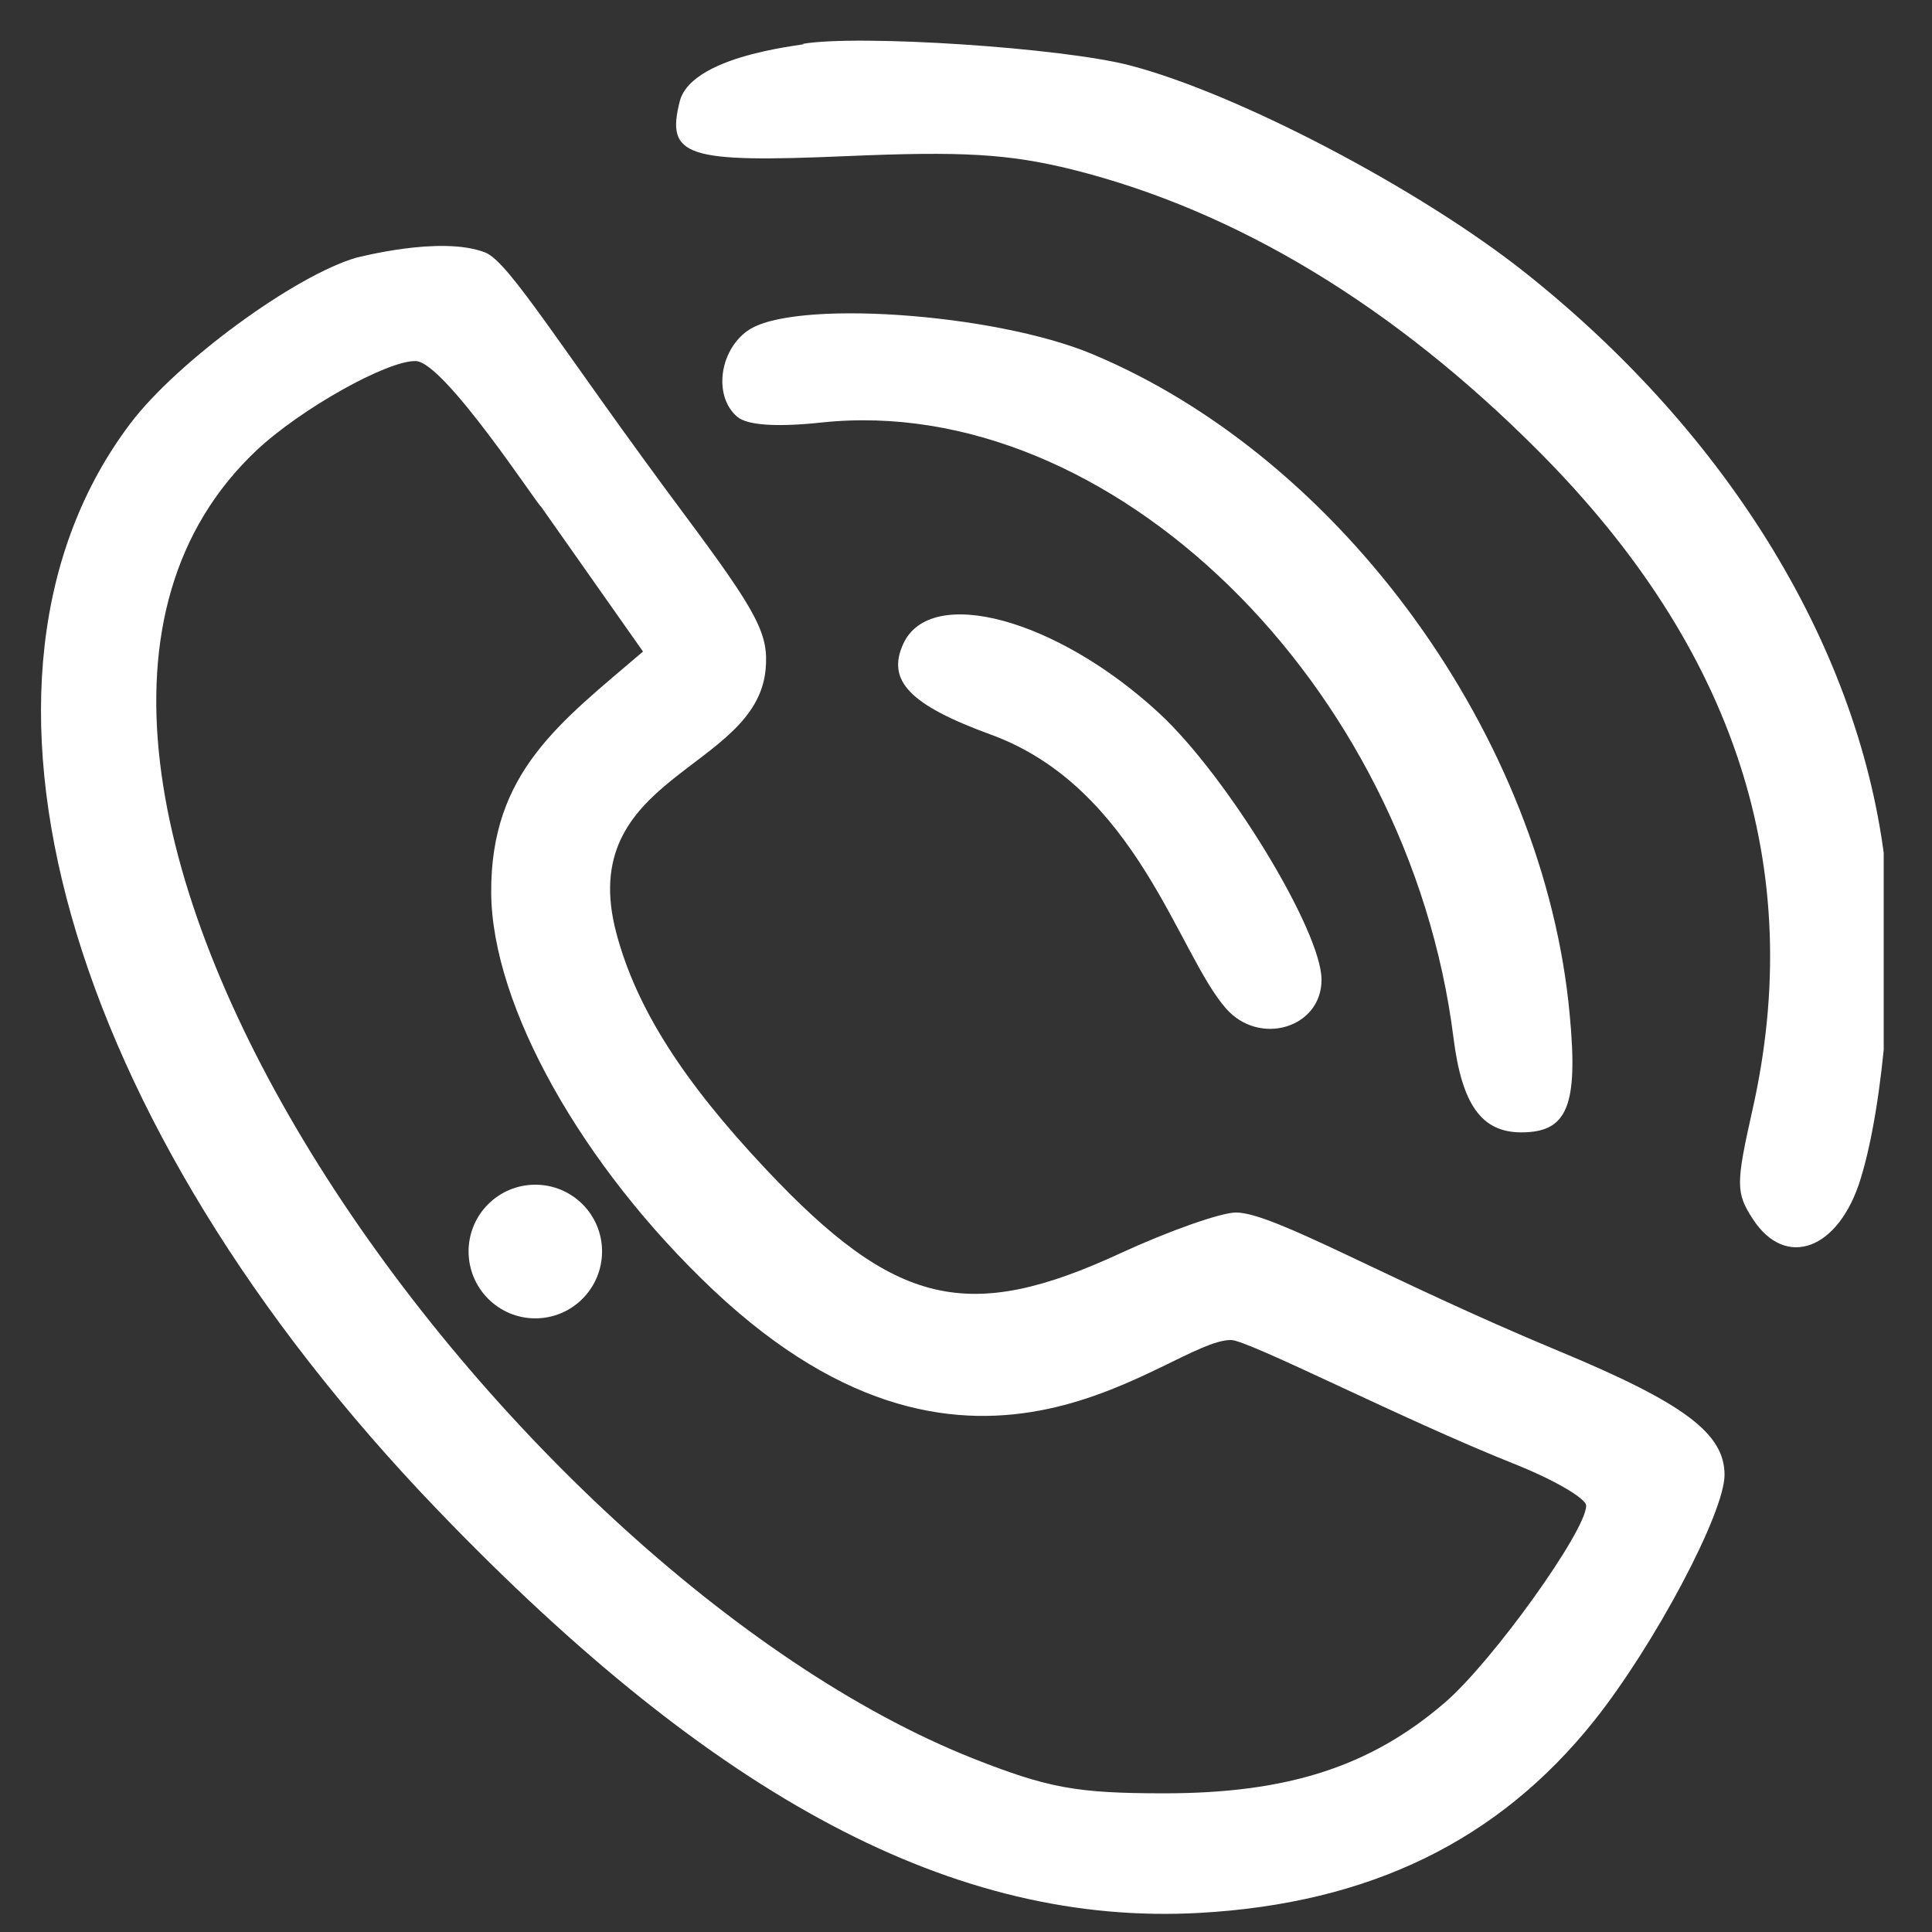
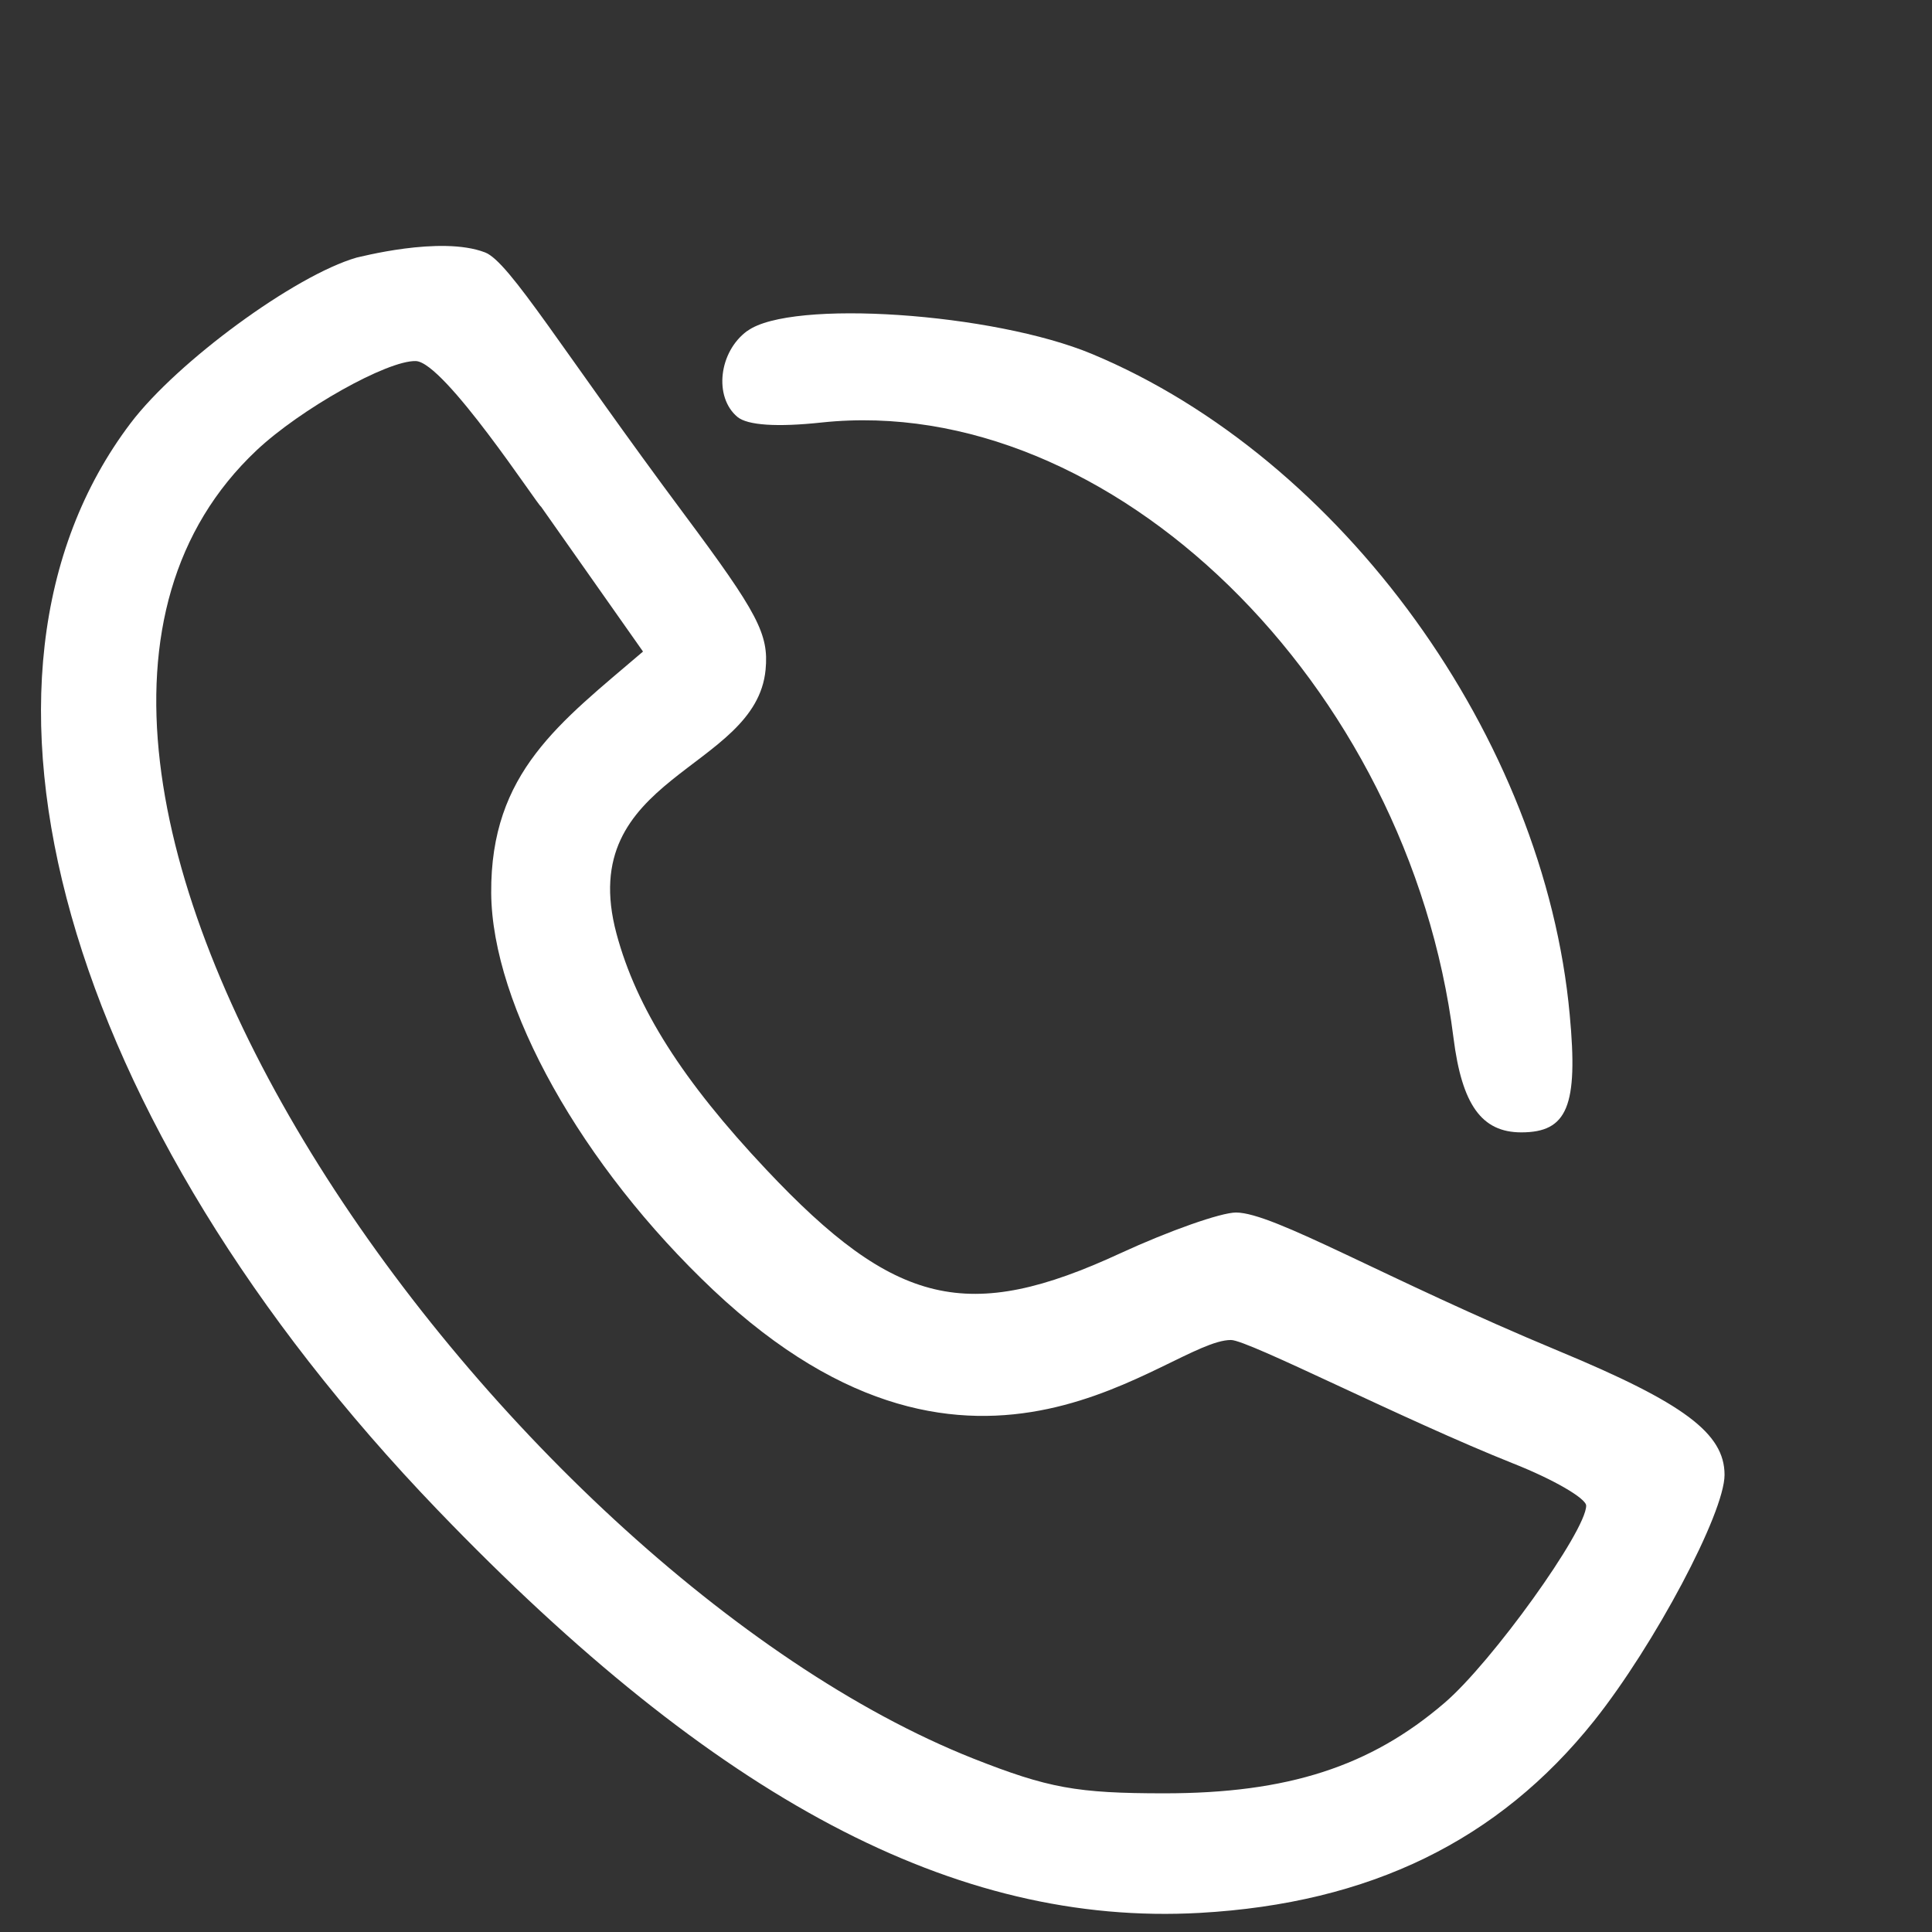
<svg xmlns="http://www.w3.org/2000/svg" width="60" zoomAndPan="magnify" viewBox="0 0 45 45" height="60" preserveAspectRatio="xMidYMid meet" version="1.0">
  <rect x="0" y="0" width="45" height="45" fill="#333333" stroke="none" />
  <defs>
    <clipPath id="15e4ce7021">
      <path d="M 15 0.797 L 43.875 0.797 L 43.875 30 L 15 30 Z M 15 0.797 " clip-rule="nonzero" />
    </clipPath>
    <clipPath id="318b51b495">
      <path d="M 10.914 27.594 L 14.023 27.594 L 14.023 30.707 L 10.914 30.707 Z M 10.914 27.594 " clip-rule="nonzero" />
    </clipPath>
    <clipPath id="bad2dea61a">
      <path d="M 12.469 27.594 C 11.609 27.594 10.914 28.289 10.914 29.148 C 10.914 30.008 11.609 30.707 12.469 30.707 C 13.328 30.707 14.023 30.008 14.023 29.148 C 14.023 28.289 13.328 27.594 12.469 27.594 Z M 12.469 27.594 " clip-rule="nonzero" />
    </clipPath>
  </defs>
  <g clip-path="url(#15e4ce7021)">
-     <path fill="#ffffff" d="M 15.832 2.363 C 15.508 3.645 15.977 3.797 19.707 3.637 C 22.418 3.52 23.488 3.582 24.977 3.949 C 28.785 4.902 32.461 7.117 35.848 10.52 C 40.43 15.121 42.086 20.238 40.816 25.863 C 40.43 27.578 40.43 27.785 40.828 28.395 C 41.594 29.574 42.836 29.109 43.34 27.449 C 43.883 25.688 44.152 22.281 43.918 20.211 C 43.355 15.172 40.305 10.145 35.516 6.344 C 33.074 4.406 28.84 2.184 26.332 1.527 C 24.746 1.109 19.973 0.797 18.688 1.023 C 19.09 1.027 16.125 1.207 15.832 2.363 Z M 15.832 2.363 " fill-opacity="1" fill-rule="nonzero" />
-   </g>
+     </g>
  <path fill="#ffffff" d="M 8.305 6 C 6.871 6.414 4.129 8.422 3.043 9.855 C -1.445 15.781 1.465 26.094 10.195 35.172 C 16.684 41.922 22.262 44.871 27.945 44.555 C 31.91 44.332 34.902 42.871 37.129 40.082 C 38.535 38.316 40.168 35.242 40.168 34.352 C 40.168 33.387 39.223 32.68 36.309 31.469 C 32.266 29.789 29.664 28.242 28.789 28.242 C 28.438 28.242 27.23 28.668 26.102 29.188 C 22.551 30.832 20.852 30.434 17.848 27.242 C 15.898 25.172 14.824 23.48 14.359 21.746 C 13.371 18.055 17.609 17.961 17.832 15.598 C 17.91 14.77 17.652 14.281 15.938 11.98 C 13.082 8.145 11.863 6.094 11.297 5.879 C 10.258 5.48 8.332 6 8.305 6 Z M 12.602 11.801 L 14.977 15.176 C 13.047 16.828 11.422 17.984 11.441 20.801 C 11.461 23.426 13.547 27.152 16.613 30.047 C 22.801 35.879 27.195 31.211 28.672 31.211 C 29.074 31.211 32.672 33.062 35.242 34.086 C 36.191 34.461 36.945 34.902 36.945 35.07 C 36.945 35.66 34.746 38.723 33.645 39.664 C 31.918 41.148 29.988 41.77 27.121 41.77 C 25.078 41.77 24.414 41.648 22.672 40.961 C 11.645 36.59 -1.867 17.875 5.977 10.488 C 7 9.527 9.023 8.391 9.684 8.41 C 10.348 8.426 12.547 11.801 12.602 11.801 Z M 12.602 11.801 " fill-opacity="1" fill-rule="nonzero" />
  <path fill="#ffffff" d="M 17.406 7.707 C 16.742 8.191 16.621 9.246 17.176 9.711 C 17.41 9.906 18.098 9.953 19.145 9.84 C 25.855 9.133 32.816 15.914 33.855 24.176 C 34.051 25.734 34.512 26.375 35.434 26.375 C 36.508 26.375 36.762 25.762 36.562 23.637 C 35.973 17.195 31.262 10.676 25.438 8.246 C 23.137 7.285 18.422 6.965 17.41 7.707 Z M 17.406 7.707 " fill-opacity="1" fill-rule="nonzero" />
-   <path fill="#ffffff" d="M 21.039 14.996 C 20.645 15.855 21.191 16.422 23.086 17.113 C 26.473 18.355 27.434 22.207 28.551 23.484 C 29.328 24.379 30.781 23.945 30.781 22.82 C 30.781 21.684 28.582 18.074 26.996 16.609 C 24.617 14.41 21.672 13.613 21.039 14.996 Z M 21.039 14.996 " fill-opacity="1" fill-rule="nonzero" />
  <g clip-path="url(#318b51b495)">
    <g clip-path="url(#bad2dea61a)">
-       <path fill="#ffffff" d="M 10.914 27.594 L 14.023 27.594 L 14.023 30.707 L 10.914 30.707 Z M 10.914 27.594 " fill-opacity="1" fill-rule="nonzero" />
-     </g>
+       </g>
  </g>
</svg>